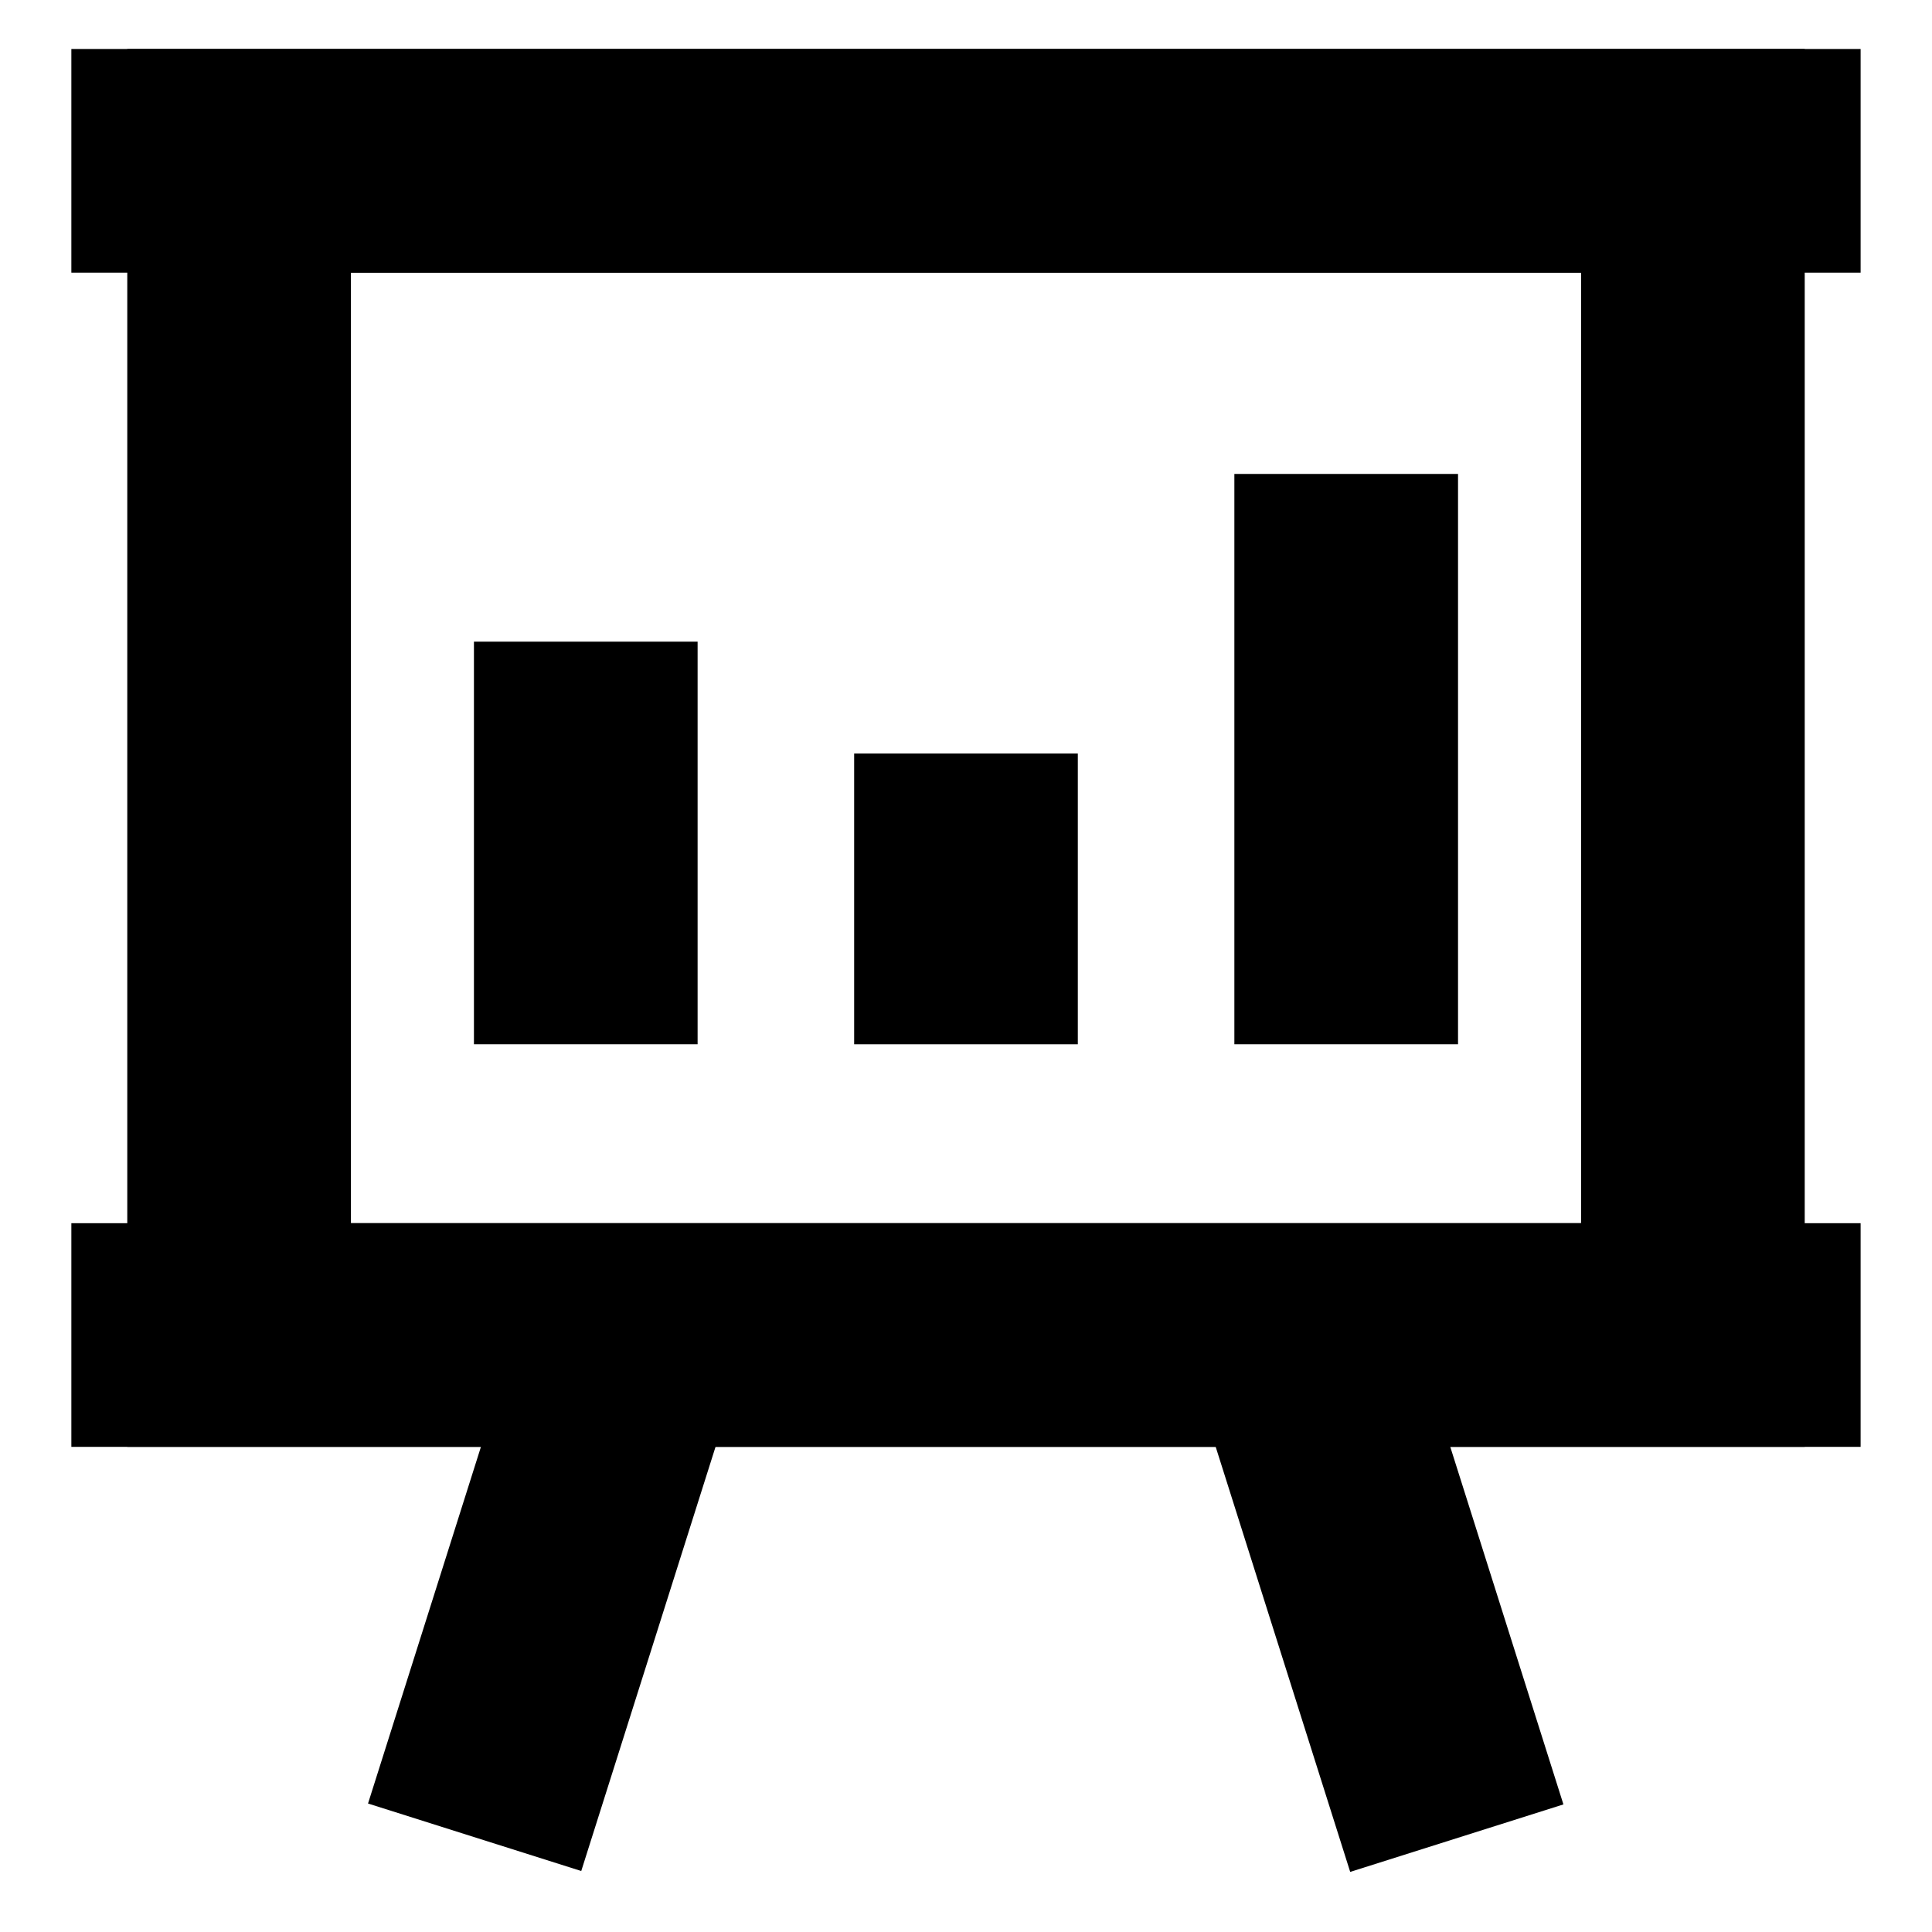
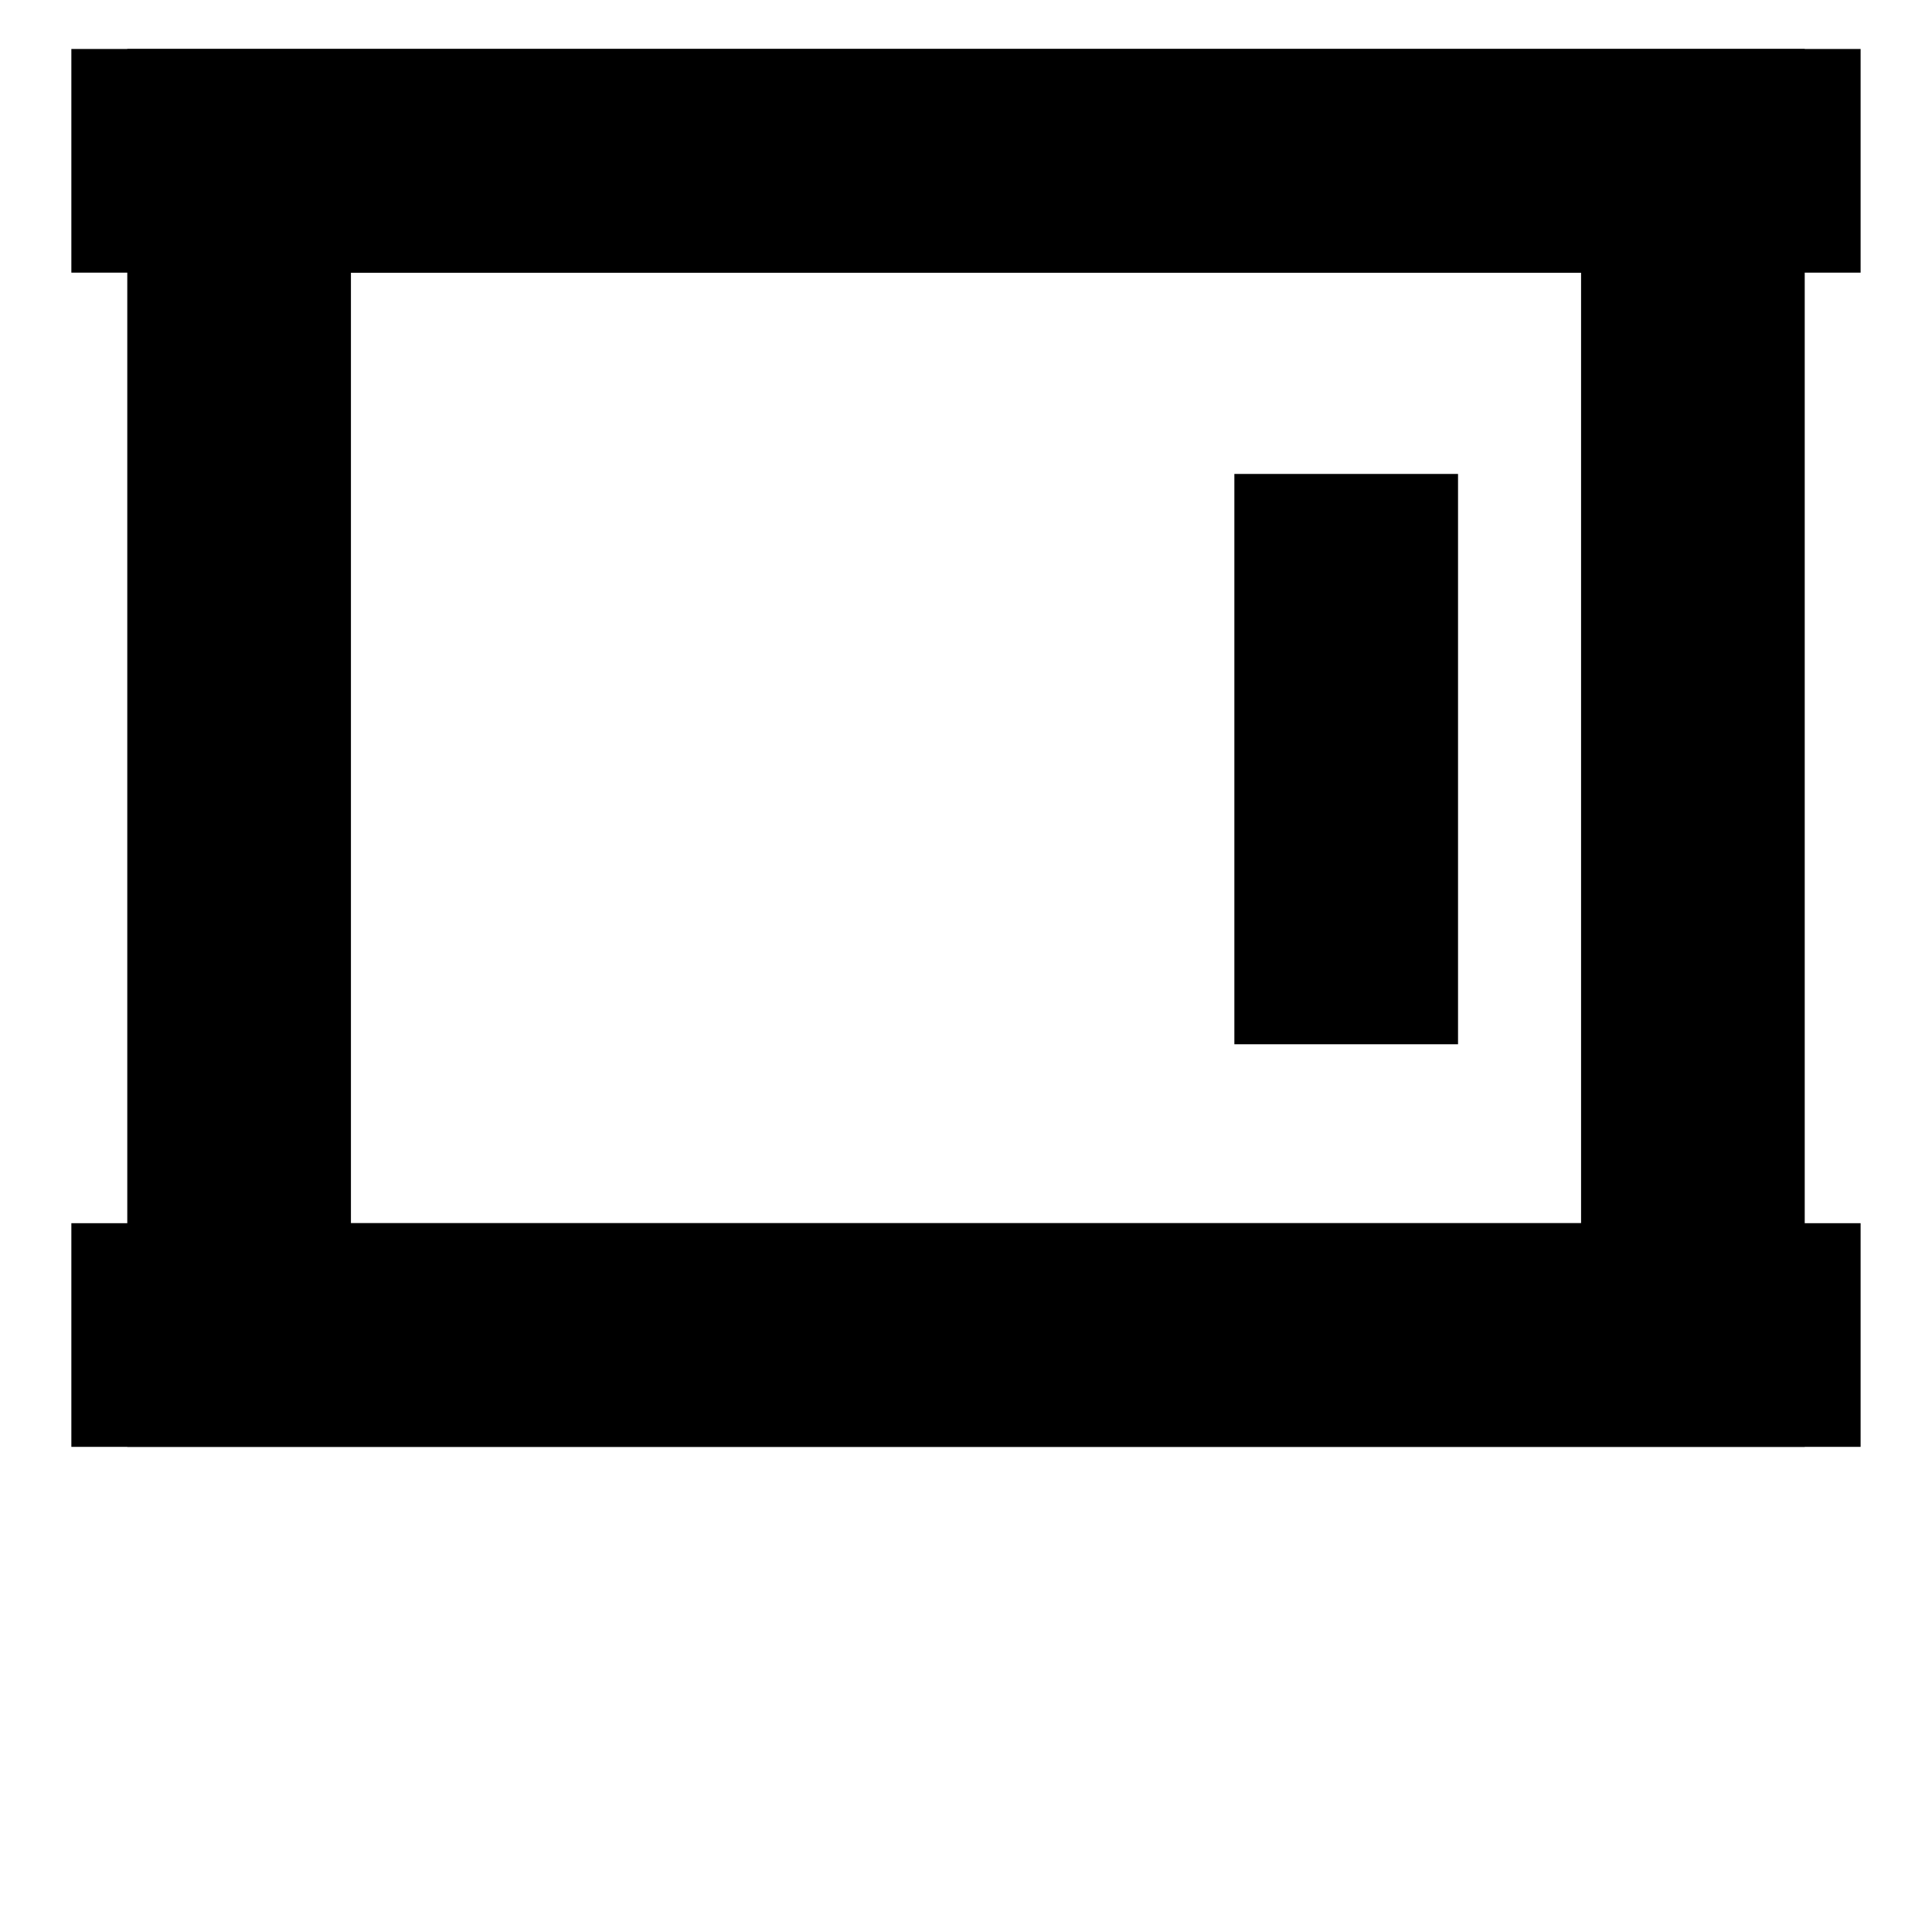
<svg xmlns="http://www.w3.org/2000/svg" fill="#000000" width="800px" height="800px" version="1.1" viewBox="144 144 512 512">
  <g>
    <path d="m622.27 527.43h-444.54v-370.45h444.54zm-385.27-59.273h326v-251.9h-326z" />
    <path d="m162.91 156.98h474.17v59.273h-474.17z" />
    <path d="m162.91 468.16h474.17v59.273h-474.17z" />
-     <path d="m269.6 314.05h59.273v106.69h-59.273z" />
-     <path d="m370.36 343.69h59.273v77.055h-59.273z" />
    <path d="m471.12 269.6h59.273v151.14h-59.273z" />
-     <path d="m516.3 489.39 42.023 132.8-56.508 17.883-42.023-132.8z" />
-     <path d="m283.57 489.15 56.508 17.887-42.039 132.8-56.508-17.887z" />
  </g>
</svg>